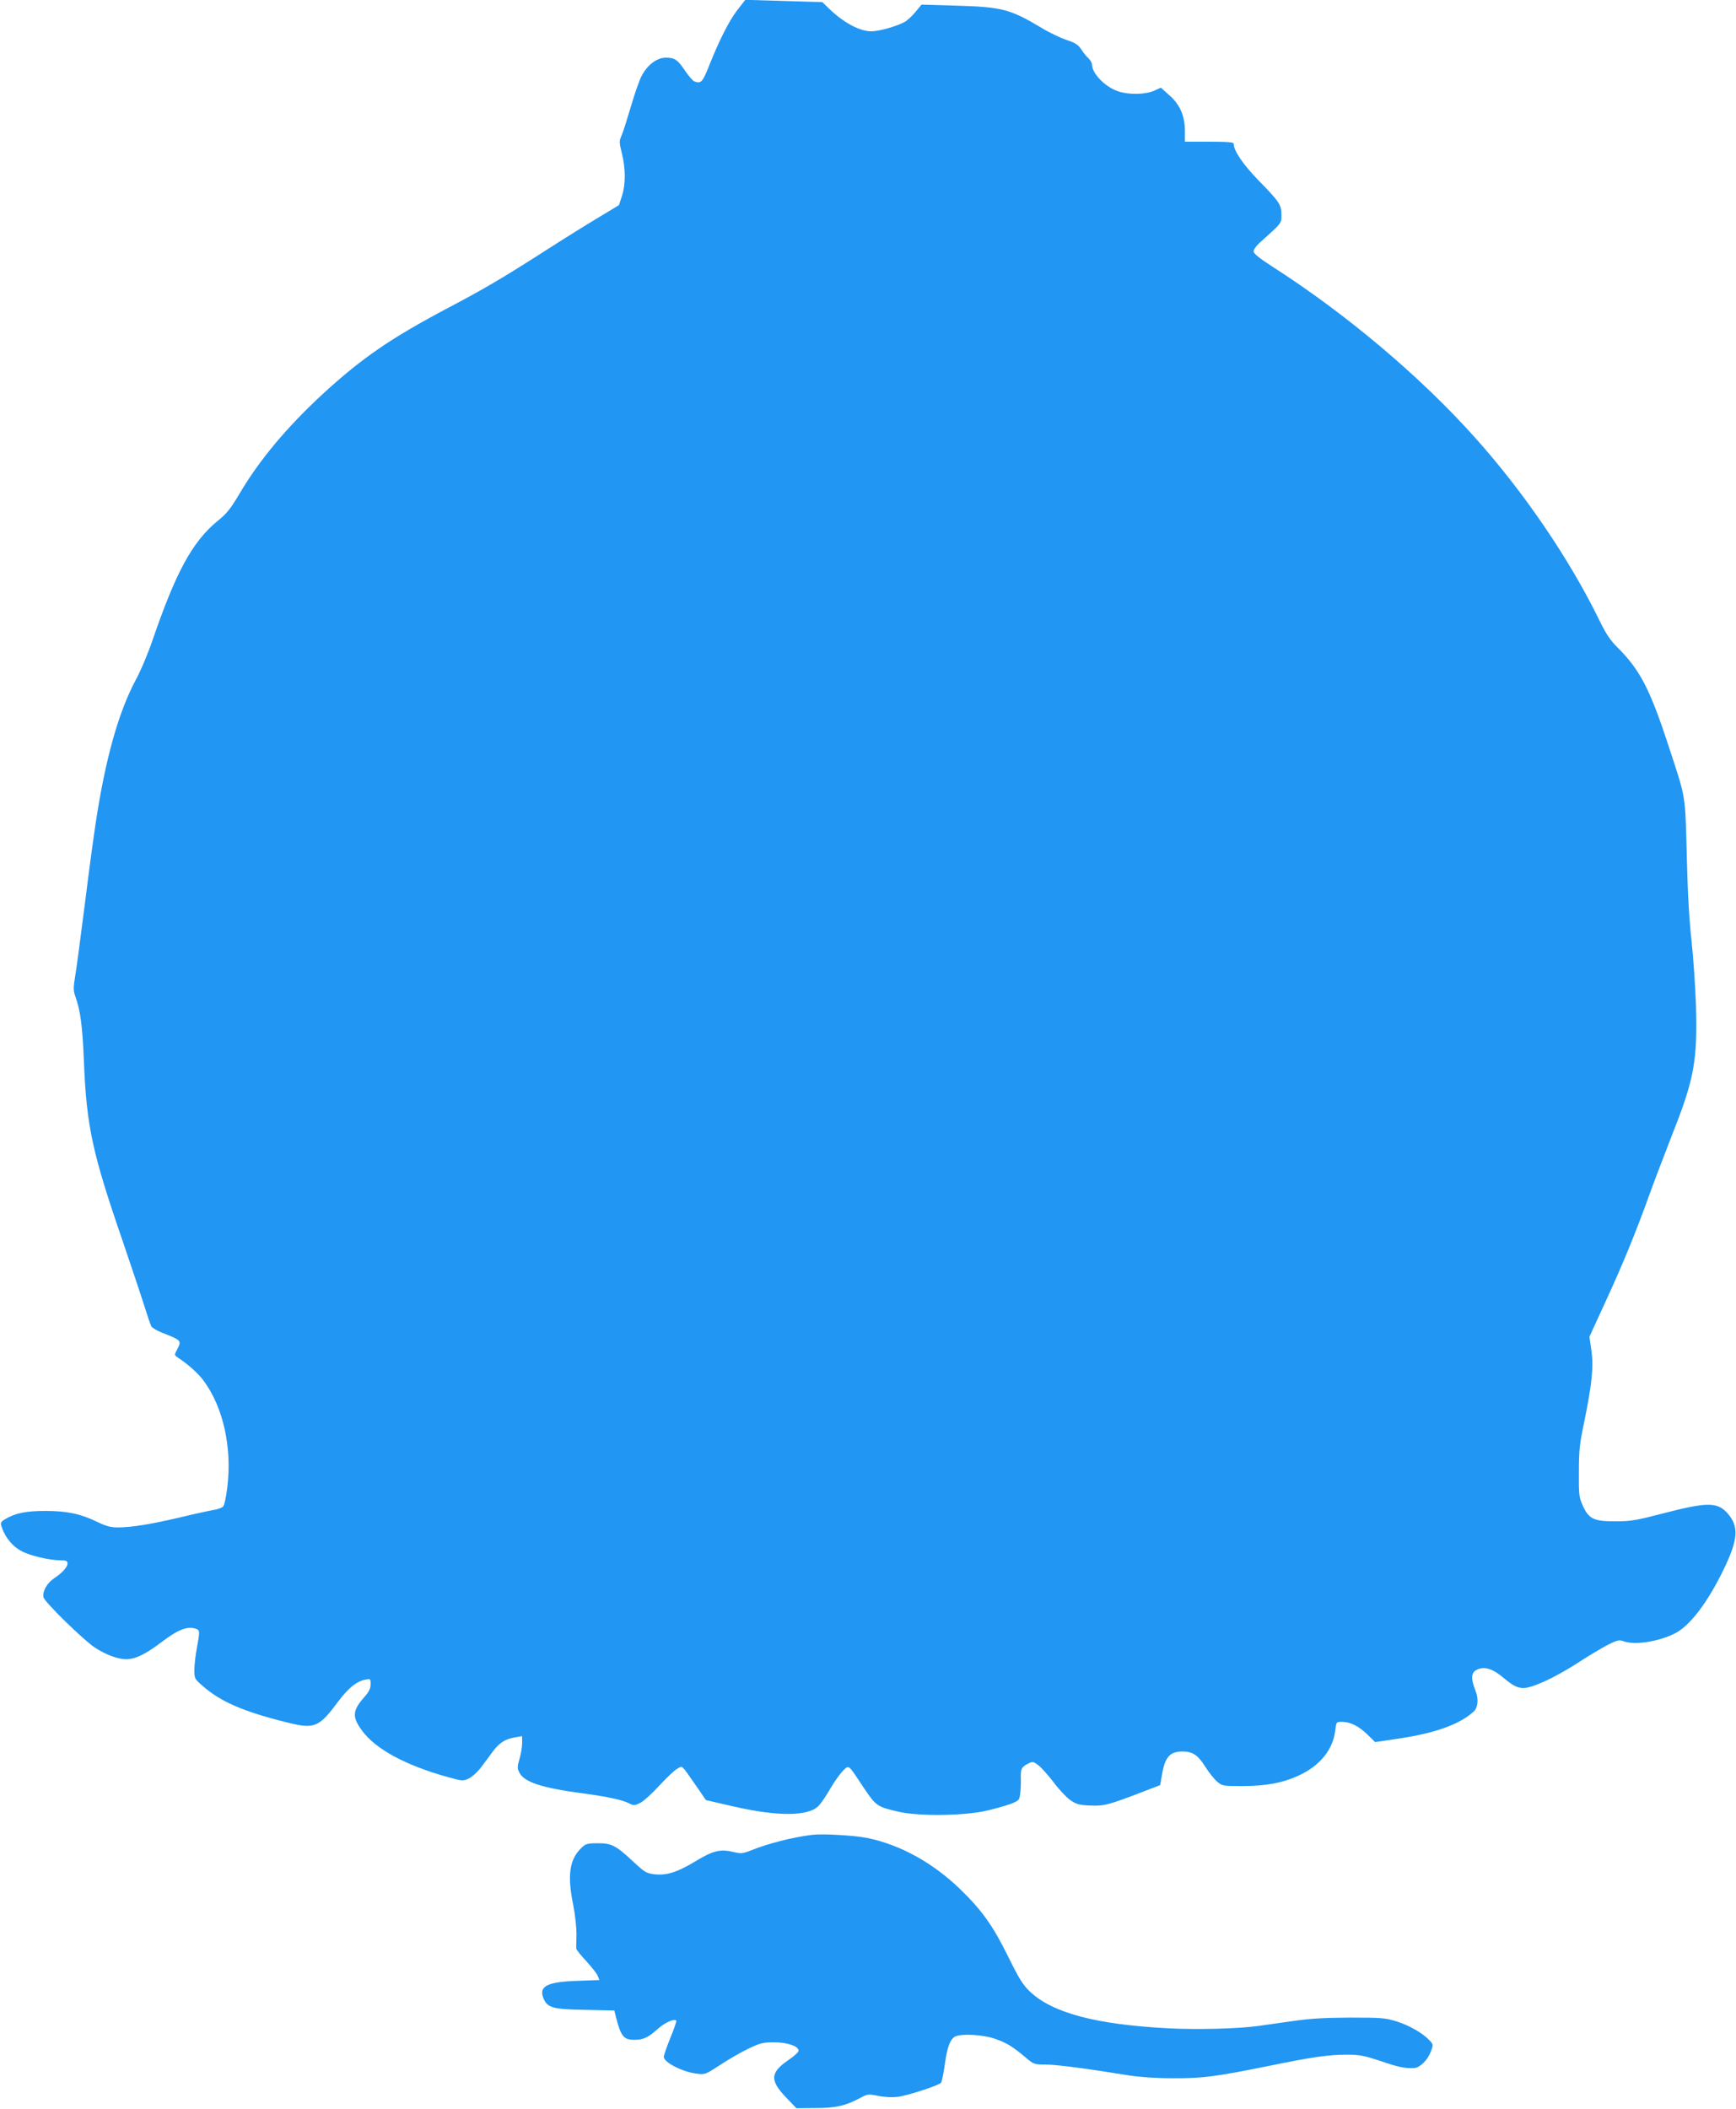
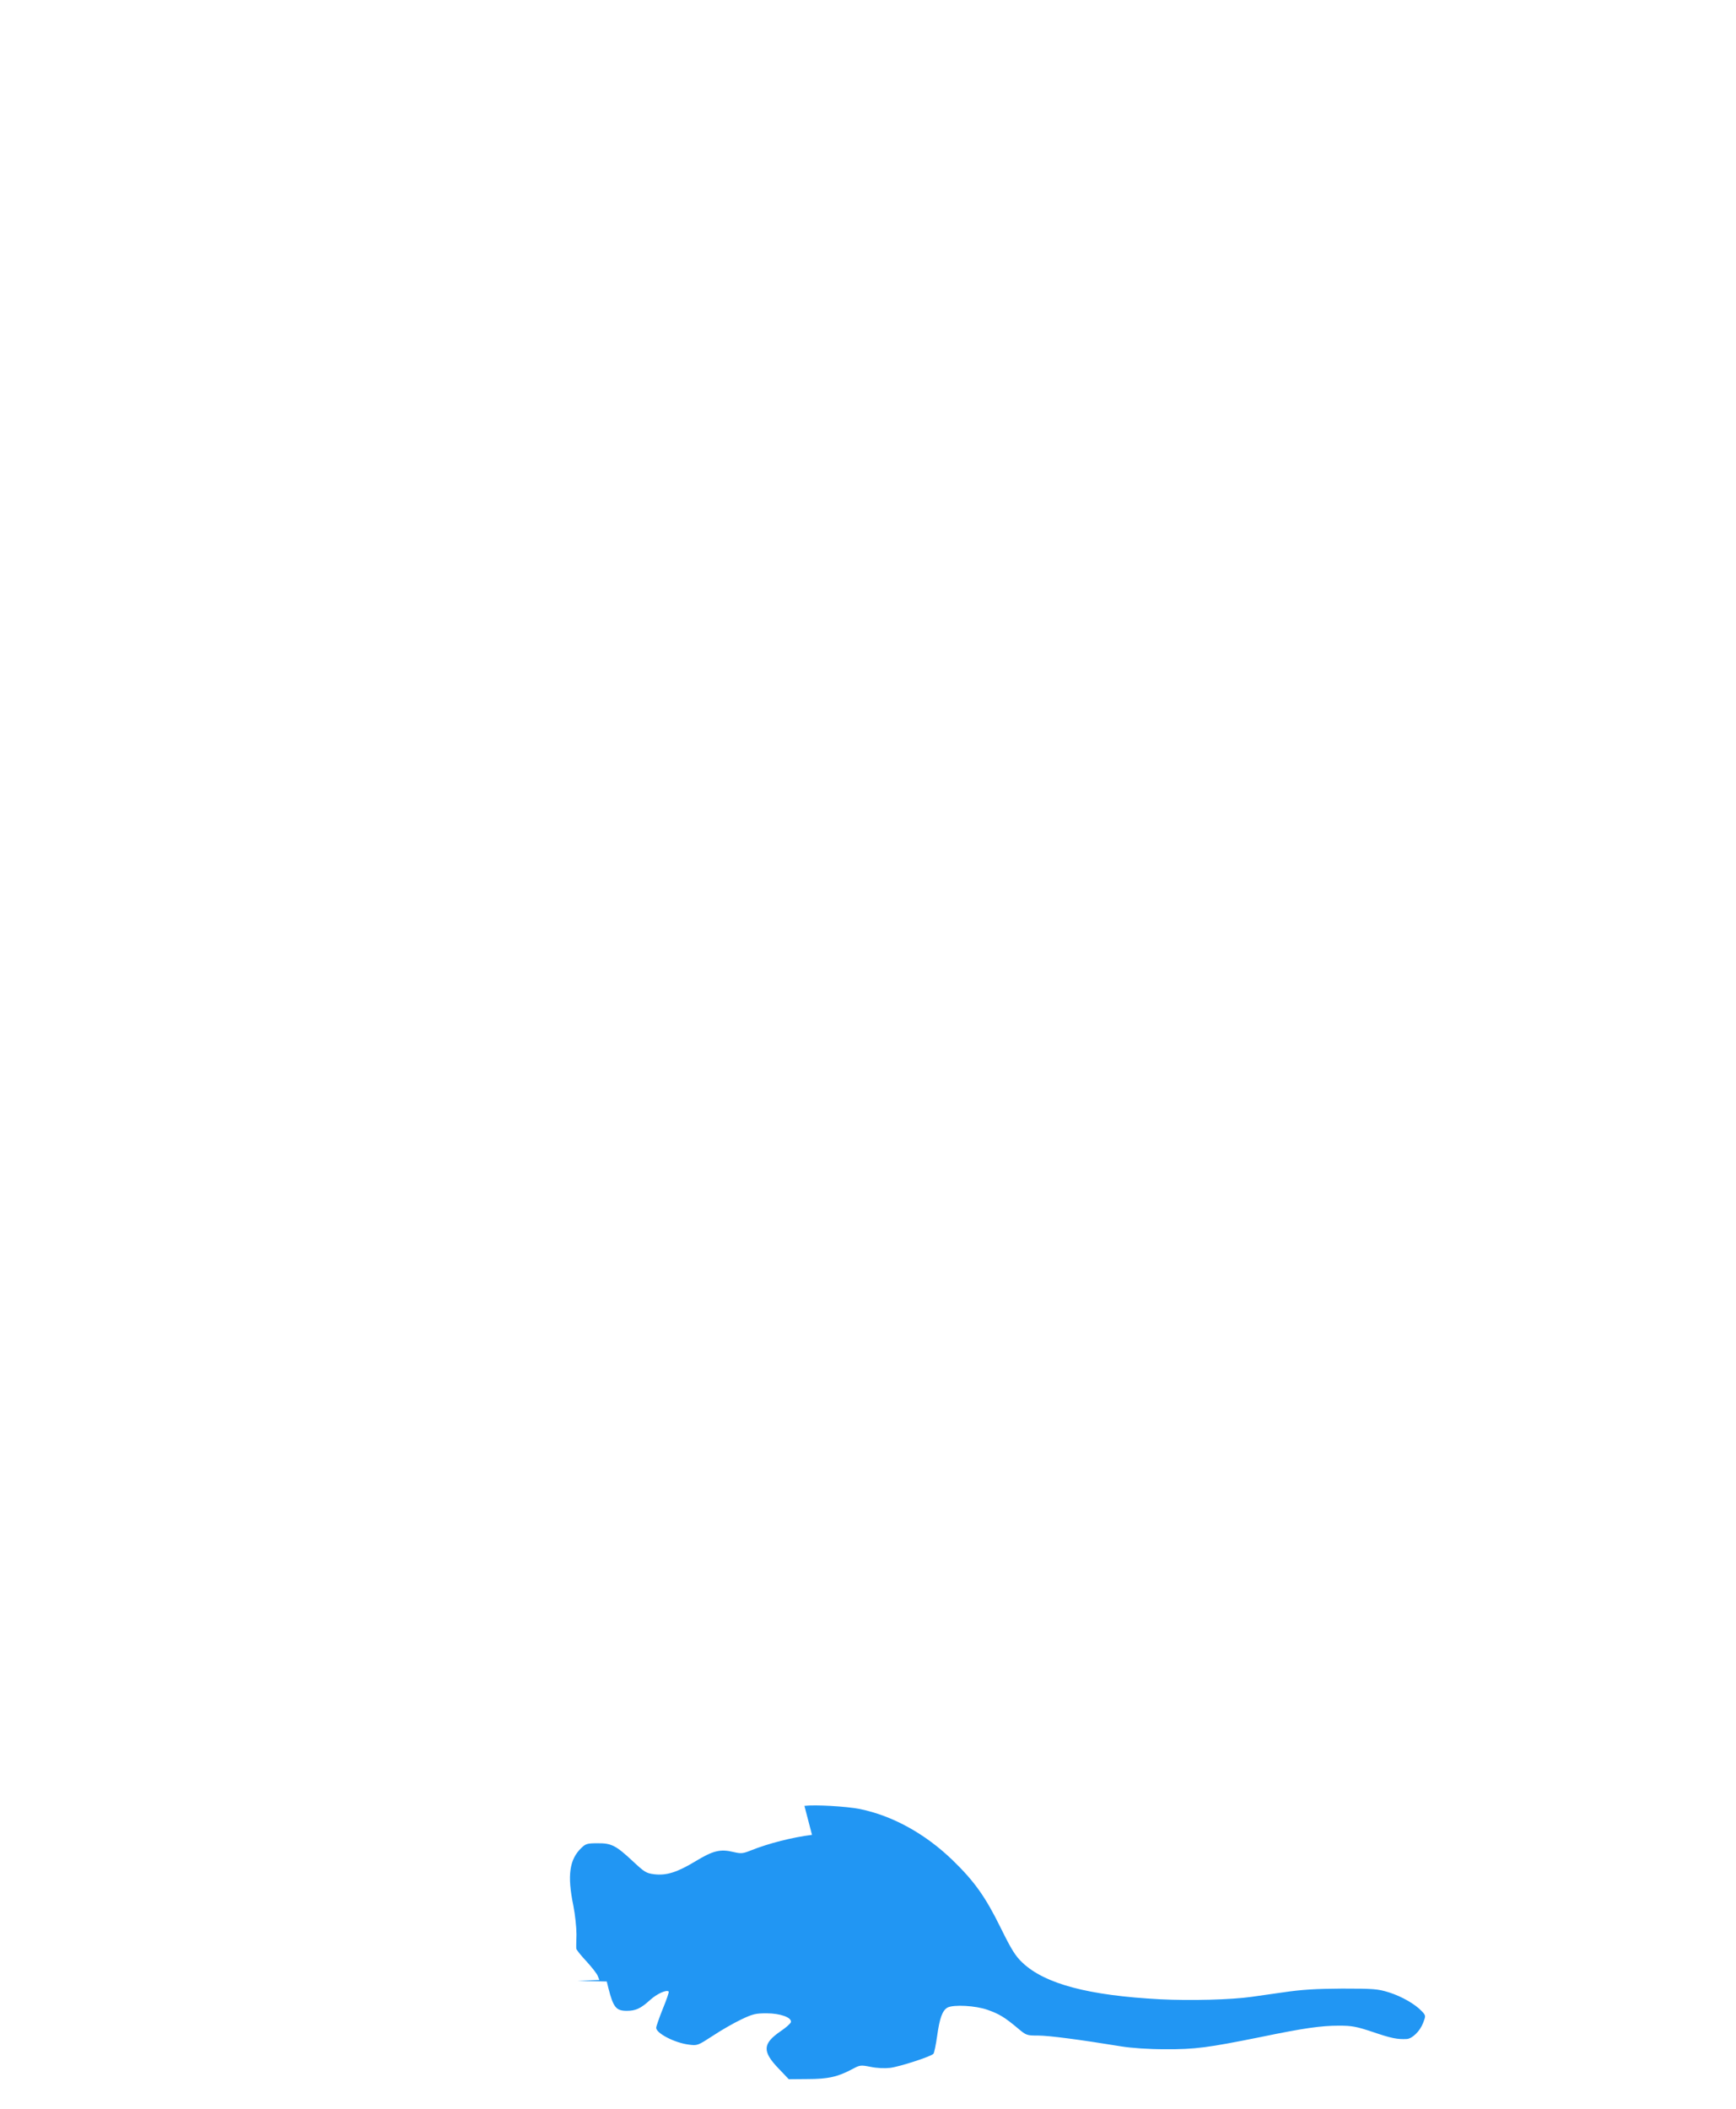
<svg xmlns="http://www.w3.org/2000/svg" version="1.0" width="1054pt" height="1280pt" viewBox="0 0 1054 1280" preserveAspectRatio="xMidYMid meet">
  <g transform="translate(0,1280) scale(0.1,-0.1)" fill="#2196f3" stroke="none">
-     <path d="M4476 12738 c-51 -67 -109 -182 -172 -340 -39 -98 -48 -107 -89 -92 -9 4 -34 33 -56 65 -45 67 -63 79 -117 79 -52 0 -109 -42 -144 -106 -15 -27 -45 -113 -67 -189 -23 -77 -48 -157 -57 -177 -15 -34 -15 -42 2 -110 23 -93 23 -188 0 -258 l-18 -55 -126 -76 c-70 -42 -215 -132 -322 -201 -254 -163 -377 -235 -590 -347 -348 -184 -521 -303 -757 -519 -220 -203 -387 -402 -508 -607 -54 -91 -77 -121 -133 -166 -153 -125 -254 -311 -394 -719 -27 -80 -73 -190 -103 -245 -106 -198 -185 -480 -244 -870 -11 -71 -41 -290 -65 -485 -25 -195 -51 -394 -59 -441 -12 -72 -12 -91 0 -125 32 -90 44 -181 53 -409 16 -382 52 -546 231 -1066 55 -162 116 -343 135 -404 19 -60 38 -117 43 -125 4 -8 32 -25 62 -37 123 -49 123 -48 93 -106 -16 -30 -16 -32 7 -47 61 -40 122 -95 154 -138 120 -161 175 -407 145 -650 -7 -57 -18 -109 -26 -116 -7 -7 -32 -16 -56 -20 -24 -4 -117 -24 -208 -46 -180 -42 -291 -60 -377 -60 -42 0 -71 8 -126 35 -100 48 -182 65 -313 65 -116 0 -183 -14 -241 -49 -31 -19 -32 -22 -21 -53 20 -59 64 -113 117 -141 52 -29 173 -57 242 -57 31 0 39 -4 39 -19 0 -22 -32 -57 -83 -91 -42 -28 -71 -81 -63 -114 7 -30 248 -265 316 -308 64 -41 137 -68 184 -68 58 0 116 28 217 104 100 76 156 98 208 81 25 -8 25 -17 6 -118 -8 -43 -15 -103 -15 -132 0 -51 2 -55 48 -95 111 -98 249 -158 520 -225 163 -40 189 -29 309 133 58 77 108 118 161 128 31 6 32 6 32 -28 0 -27 -10 -46 -40 -80 -70 -80 -73 -118 -13 -200 82 -113 265 -212 521 -283 90 -25 94 -25 128 -9 20 10 53 39 73 66 20 26 53 70 73 98 42 55 76 76 137 86 l41 7 0 -43 c0 -23 -7 -66 -16 -95 -14 -49 -14 -57 0 -84 30 -58 139 -93 391 -126 142 -19 235 -39 275 -60 28 -14 33 -14 69 4 21 11 73 59 116 106 44 48 92 93 108 101 33 18 19 31 118 -111 l55 -80 165 -38 c274 -63 459 -61 520 4 15 16 48 64 72 107 25 42 59 90 76 106 37 35 27 44 127 -107 73 -108 80 -113 211 -143 116 -27 382 -25 520 4 56 12 126 32 157 43 53 21 55 23 60 63 3 22 5 64 4 91 -2 59 3 70 43 91 29 15 32 14 64 -10 18 -14 60 -61 92 -103 32 -43 77 -91 101 -108 38 -26 54 -30 121 -33 83 -4 111 3 326 86 l99 38 11 64 c18 106 48 140 123 140 63 0 95 -21 140 -93 22 -35 55 -76 72 -90 30 -26 36 -27 151 -27 144 0 247 19 346 65 127 59 206 156 220 273 6 51 6 52 40 52 51 0 103 -26 155 -77 l47 -46 147 22 c220 33 367 86 452 164 25 23 30 76 11 124 -32 81 -28 116 16 133 43 16 91 0 151 -51 78 -66 109 -75 177 -53 76 25 178 78 292 152 55 36 130 80 166 99 56 28 70 32 93 23 68 -26 209 -5 312 45 92 45 200 186 299 390 88 182 94 260 24 340 -62 70 -123 70 -396 -1 -153 -40 -192 -47 -278 -47 -136 -1 -167 13 -203 90 -25 55 -27 66 -26 208 0 129 4 172 32 303 48 236 58 336 44 436 l-12 83 94 205 c107 231 187 426 274 668 33 91 95 252 136 358 132 333 152 444 143 776 -4 116 -16 294 -27 396 -14 121 -24 300 -29 520 -10 376 -4 338 -108 655 -114 350 -175 467 -308 601 -50 49 -74 86 -118 176 -179 366 -456 773 -755 1106 -330 368 -778 746 -1224 1032 -81 52 -117 81 -117 94 -1 11 19 38 45 60 127 114 124 110 124 162 0 62 -12 79 -139 209 -93 96 -151 180 -151 223 0 9 -36 12 -148 12 l-148 0 0 68 c-1 91 -31 159 -97 216 l-49 44 -42 -19 c-51 -23 -155 -25 -218 -3 -78 26 -158 108 -158 162 0 10 -10 27 -21 38 -12 10 -32 35 -44 54 -18 28 -36 40 -91 58 -38 13 -105 45 -149 72 -194 116 -242 128 -530 136 l-200 6 -38 -46 c-21 -25 -51 -53 -68 -61 -52 -27 -153 -55 -199 -55 -71 0 -169 53 -256 137 l-41 40 -234 7 -234 7 -49 -63z" />
-     <path d="M4930 1664 c-120 -15 -262 -51 -370 -94 -50 -20 -60 -21 -107 -10 -79 19 -123 9 -230 -56 -111 -67 -176 -88 -251 -79 -49 6 -59 13 -131 80 -102 95 -129 109 -214 108 -61 0 -71 -3 -97 -28 -73 -70 -87 -167 -49 -350 11 -57 19 -132 19 -175 -1 -41 -2 -80 -1 -87 1 -7 28 -41 61 -76 32 -35 64 -75 69 -89 l10 -25 -133 -5 c-185 -6 -237 -33 -206 -107 23 -56 57 -66 252 -69 l178 -4 10 -41 c30 -117 47 -137 112 -137 53 0 84 14 140 65 43 39 101 65 114 52 3 -2 -13 -50 -36 -105 -22 -55 -40 -107 -40 -115 0 -33 111 -91 198 -102 52 -7 54 -6 145 53 51 34 128 78 172 99 71 34 89 38 155 38 83 0 153 -25 148 -53 -2 -9 -30 -34 -63 -56 -109 -75 -112 -122 -12 -226 l62 -65 115 1 c123 0 182 13 272 61 45 24 49 25 110 13 39 -8 86 -10 119 -6 57 7 245 68 262 85 5 5 15 54 23 110 15 108 32 154 63 171 37 19 171 12 243 -14 71 -25 104 -45 185 -113 50 -42 53 -43 122 -43 65 0 255 -25 506 -66 63 -10 162 -17 265 -17 182 -1 257 9 580 74 261 54 367 69 475 69 79 0 106 -5 208 -39 108 -37 147 -45 204 -42 33 2 80 47 99 97 17 44 17 45 -7 71 -40 43 -121 90 -200 115 -68 21 -91 23 -284 23 -163 -1 -244 -6 -360 -23 -82 -12 -168 -24 -190 -27 -125 -18 -375 -24 -553 -15 -437 23 -701 93 -838 222 -43 41 -66 77 -133 213 -93 189 -160 282 -292 410 -166 160 -363 269 -563 310 -80 16 -271 27 -336 19z" />
+     <path d="M4930 1664 c-120 -15 -262 -51 -370 -94 -50 -20 -60 -21 -107 -10 -79 19 -123 9 -230 -56 -111 -67 -176 -88 -251 -79 -49 6 -59 13 -131 80 -102 95 -129 109 -214 108 -61 0 -71 -3 -97 -28 -73 -70 -87 -167 -49 -350 11 -57 19 -132 19 -175 -1 -41 -2 -80 -1 -87 1 -7 28 -41 61 -76 32 -35 64 -75 69 -89 l10 -25 -133 -5 l178 -4 10 -41 c30 -117 47 -137 112 -137 53 0 84 14 140 65 43 39 101 65 114 52 3 -2 -13 -50 -36 -105 -22 -55 -40 -107 -40 -115 0 -33 111 -91 198 -102 52 -7 54 -6 145 53 51 34 128 78 172 99 71 34 89 38 155 38 83 0 153 -25 148 -53 -2 -9 -30 -34 -63 -56 -109 -75 -112 -122 -12 -226 l62 -65 115 1 c123 0 182 13 272 61 45 24 49 25 110 13 39 -8 86 -10 119 -6 57 7 245 68 262 85 5 5 15 54 23 110 15 108 32 154 63 171 37 19 171 12 243 -14 71 -25 104 -45 185 -113 50 -42 53 -43 122 -43 65 0 255 -25 506 -66 63 -10 162 -17 265 -17 182 -1 257 9 580 74 261 54 367 69 475 69 79 0 106 -5 208 -39 108 -37 147 -45 204 -42 33 2 80 47 99 97 17 44 17 45 -7 71 -40 43 -121 90 -200 115 -68 21 -91 23 -284 23 -163 -1 -244 -6 -360 -23 -82 -12 -168 -24 -190 -27 -125 -18 -375 -24 -553 -15 -437 23 -701 93 -838 222 -43 41 -66 77 -133 213 -93 189 -160 282 -292 410 -166 160 -363 269 -563 310 -80 16 -271 27 -336 19z" />
  </g>
</svg>